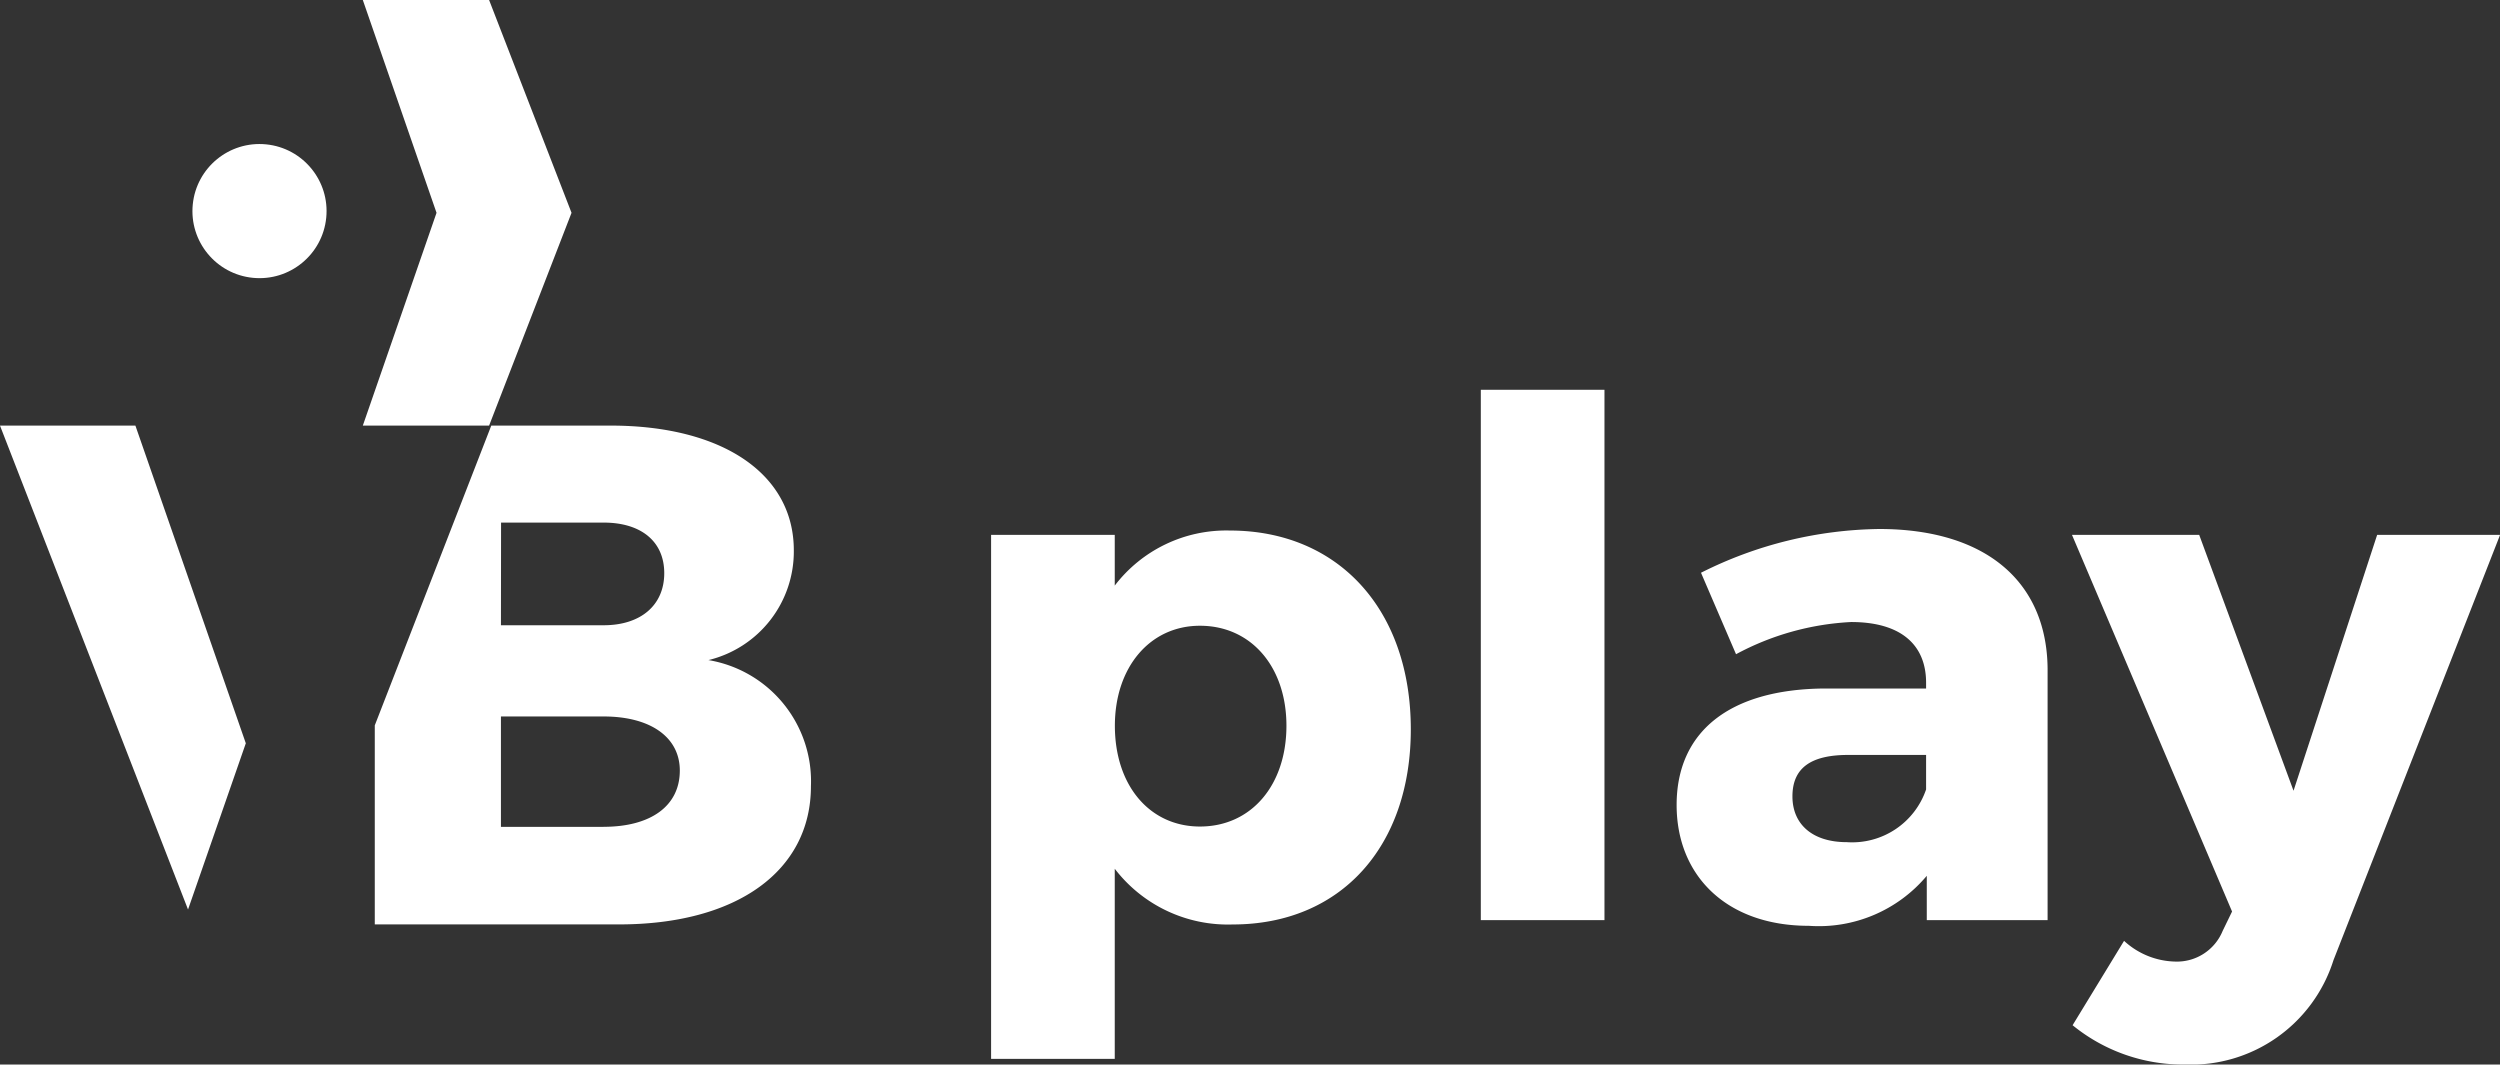
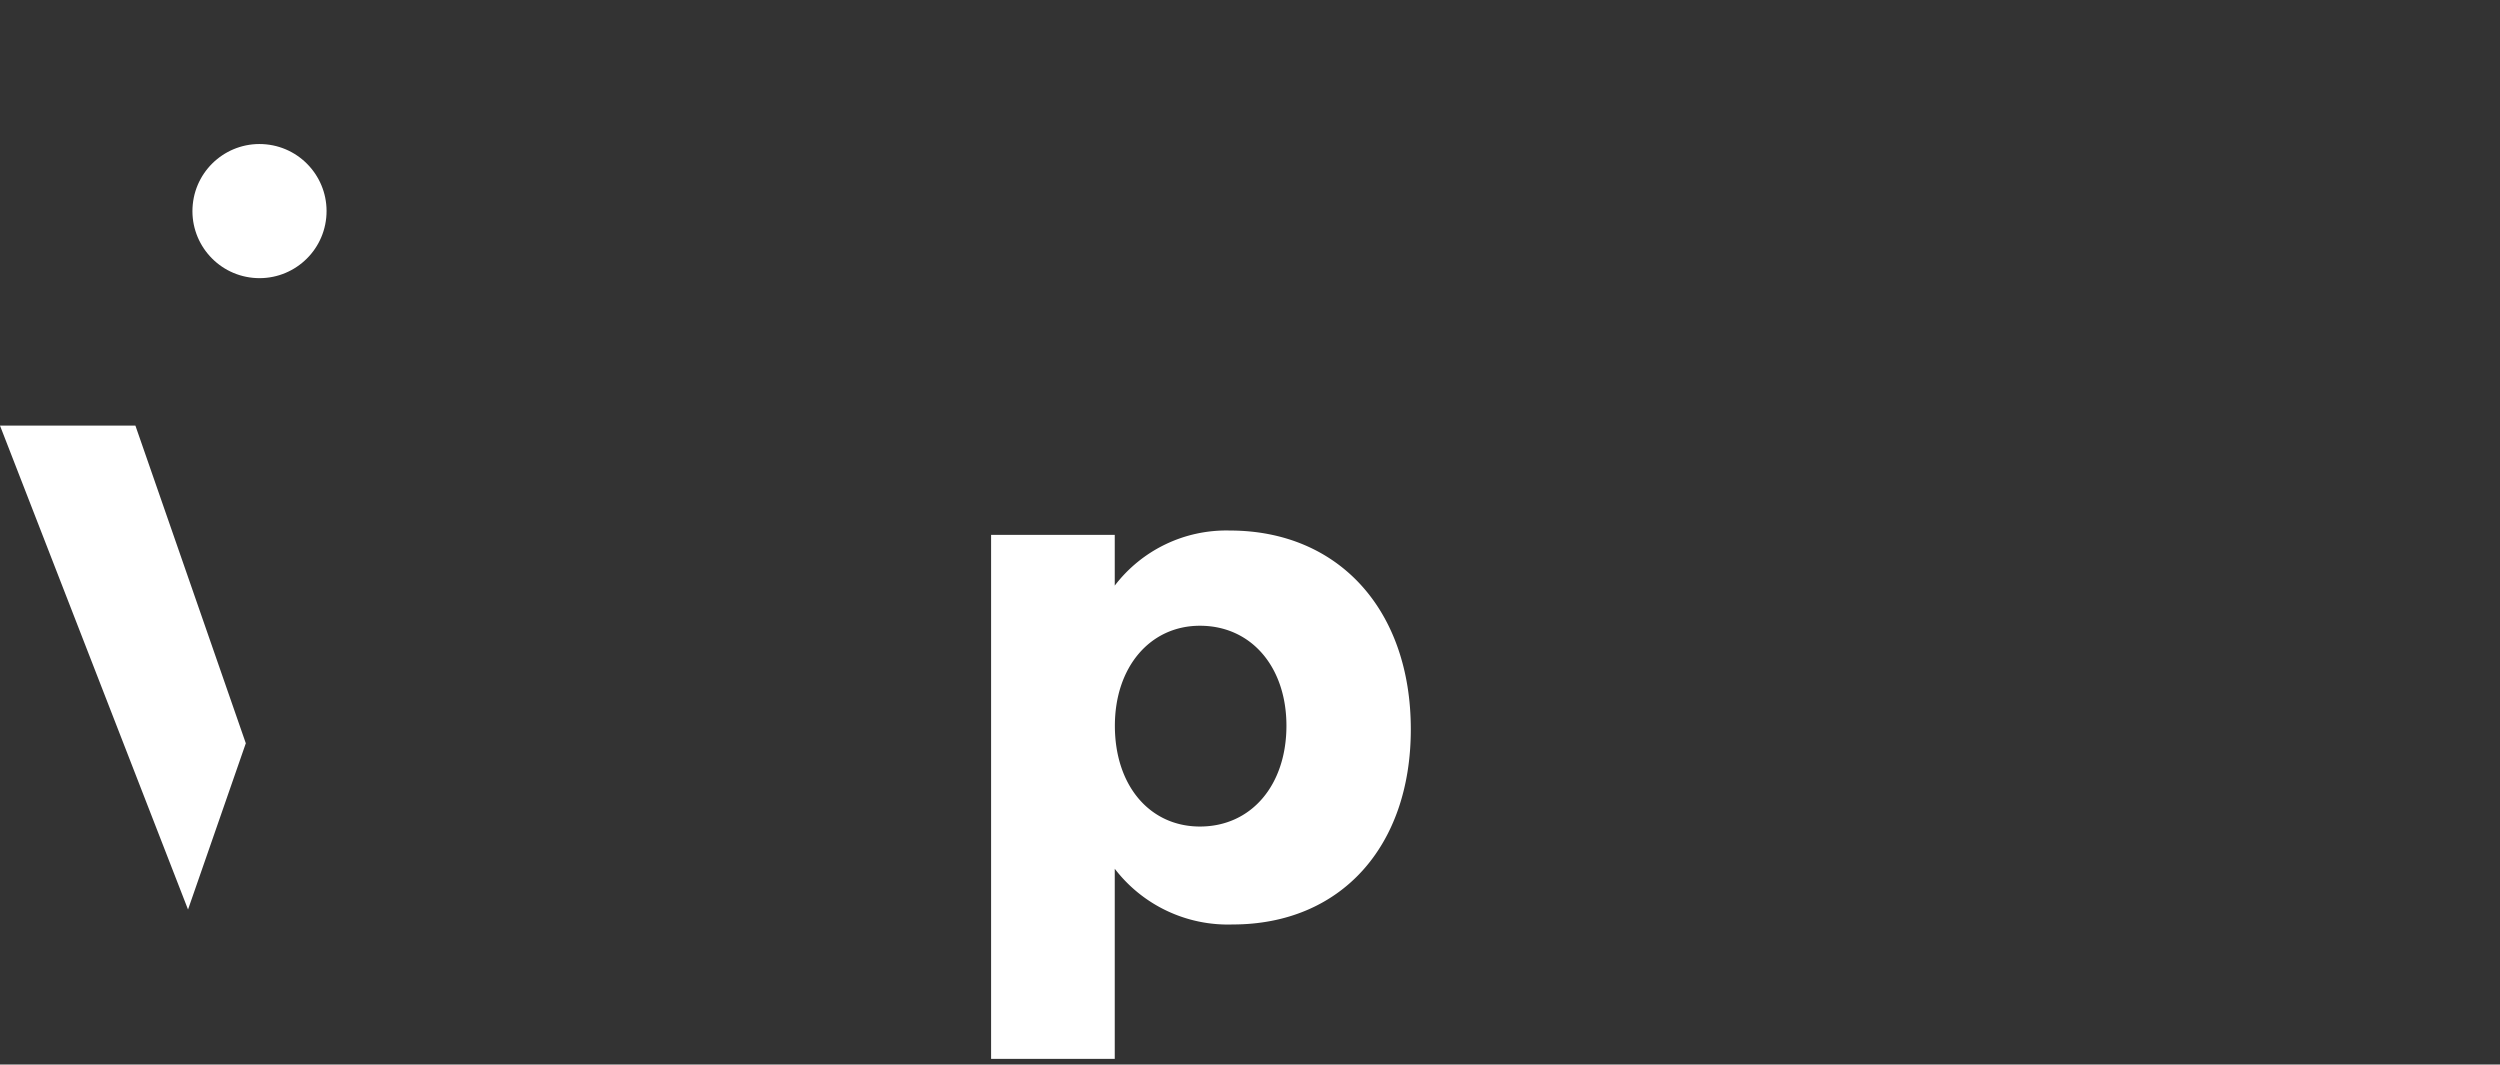
<svg xmlns="http://www.w3.org/2000/svg" id="logo_vbplay" width="80" height="34.065" viewBox="0 0 80 34.065">
  <rect x="0" y="0" width="80" height="34.065" fill="#333333" stroke="none" />
  <g id="Grupo_3490" data-name="Grupo 3490" transform="translate(0 12.473)">
    <g id="Grupo_3487" data-name="Grupo 3487" transform="translate(0 1.147)">
      <g id="Grupo_3486" data-name="Grupo 3486">
        <g id="Grupo_3485" data-name="Grupo 3485">
          <g id="Grupo_3484" data-name="Grupo 3484">
-             <path id="Trazado_15743" data-name="Trazado 15743" d="M328,292.514A3.575,3.575,0,0,0,330.732,289c0-2.44-2.28-3.99-5.86-3.99h-3.821l-3.728,9.593v6.369h7.822c3.763,0,6.135-1.71,6.135-4.424A3.933,3.933,0,0,0,328,292.514Zm-6.636-4.4h3.284c1.186,0,1.938.594,1.938,1.619s-.753,1.666-1.938,1.666H321.36Zm3.284,9.737H321.36v-3.533h3.284c1.5,0,2.44.661,2.44,1.732C327.083,297.188,326.148,297.849,324.643,297.849Z" transform="translate(-305.33 -285.011)" fill="#fff" />
            <path id="Trazado_15744" data-name="Trazado 15744" d="M280.816,295.176l-3.533-10.165H272.95l6.017,15.485Z" transform="translate(-272.95 -285.011)" fill="#fff" />
          </g>
        </g>
      </g>
    </g>
    <g id="Grupo_3489" data-name="Grupo 3489" transform="translate(31.72)">
      <g id="Grupo_3488" data-name="Grupo 3488">
        <path id="Trazado_15745" data-name="Trazado 15745" d="M403.735,303.8c0,3.751-2.242,6.244-5.7,6.244a4.562,4.562,0,0,1-3.774-1.783v6.084h-3.957V297.576h3.957V299.2a4.492,4.492,0,0,1,3.682-1.762C401.425,297.439,403.735,299.978,403.735,303.8Zm-3.98-.115c0-1.876-1.121-3.2-2.768-3.2-1.6,0-2.722,1.326-2.722,3.2,0,1.922,1.121,3.225,2.722,3.225C398.634,306.909,399.755,305.582,399.755,303.684Z" transform="translate(-390.309 -292.934)" fill="#fff" />
-         <path id="Trazado_15746" data-name="Trazado 15746" d="M448.271,297.74V280.769h3.957V297.74Z" transform="translate(-432.605 -280.769)" fill="#fff" />
-         <path id="Trazado_15747" data-name="Trazado 15747" d="M483.327,301.731v8.051h-3.866v-1.418a4.508,4.508,0,0,1-3.774,1.6c-2.63,0-4.231-1.6-4.231-3.866,0-2.333,1.67-3.705,4.735-3.728h3.248v-.183c0-1.212-.8-1.944-2.4-1.944a8.675,8.675,0,0,0-3.682,1.03l-1.121-2.607a13.012,13.012,0,0,1,5.718-1.4C481.337,297.271,483.3,298.941,483.327,301.731Zm-3.888,3.865v-1.1h-2.493c-1.189,0-1.784.412-1.784,1.327,0,.892.64,1.464,1.738,1.464A2.5,2.5,0,0,0,479.439,305.6Z" transform="translate(-449.524 -292.811)" fill="#fff" />
-         <path id="Trazado_15748" data-name="Trazado 15748" d="M526.62,311.557a4.783,4.783,0,0,1-4.757,3.339,5.588,5.588,0,0,1-3.591-1.258l1.647-2.7a2.491,2.491,0,0,0,1.624.663,1.582,1.582,0,0,0,1.532-.983l.3-.618-5.123-12.054h4.071l3.019,8.189,2.676-8.189h3.934Z" transform="translate(-483.669 -293.304)" fill="#fff" />
      </g>
    </g>
  </g>
  <g id="Grupo_3492" data-name="Grupo 3492" transform="translate(5.957 4.408)">
    <g id="Grupo_3491" data-name="Grupo 3491" transform="translate(0 0)">
      <ellipse id="Elipse_107" data-name="Elipse 107" cx="2.146" cy="2.146" rx="2.146" ry="2.146" transform="translate(0 4.271) rotate(-84.345)" fill="#fff" />
    </g>
  </g>
-   <path id="Trazado_15749" data-name="Trazado 15749" d="M319.946,234.619h-4.041l2.359,6.81-2.359,6.81h4.041l2.638-6.81Z" transform="translate(-304.295 -234.619)" fill="#fff" />
</svg>